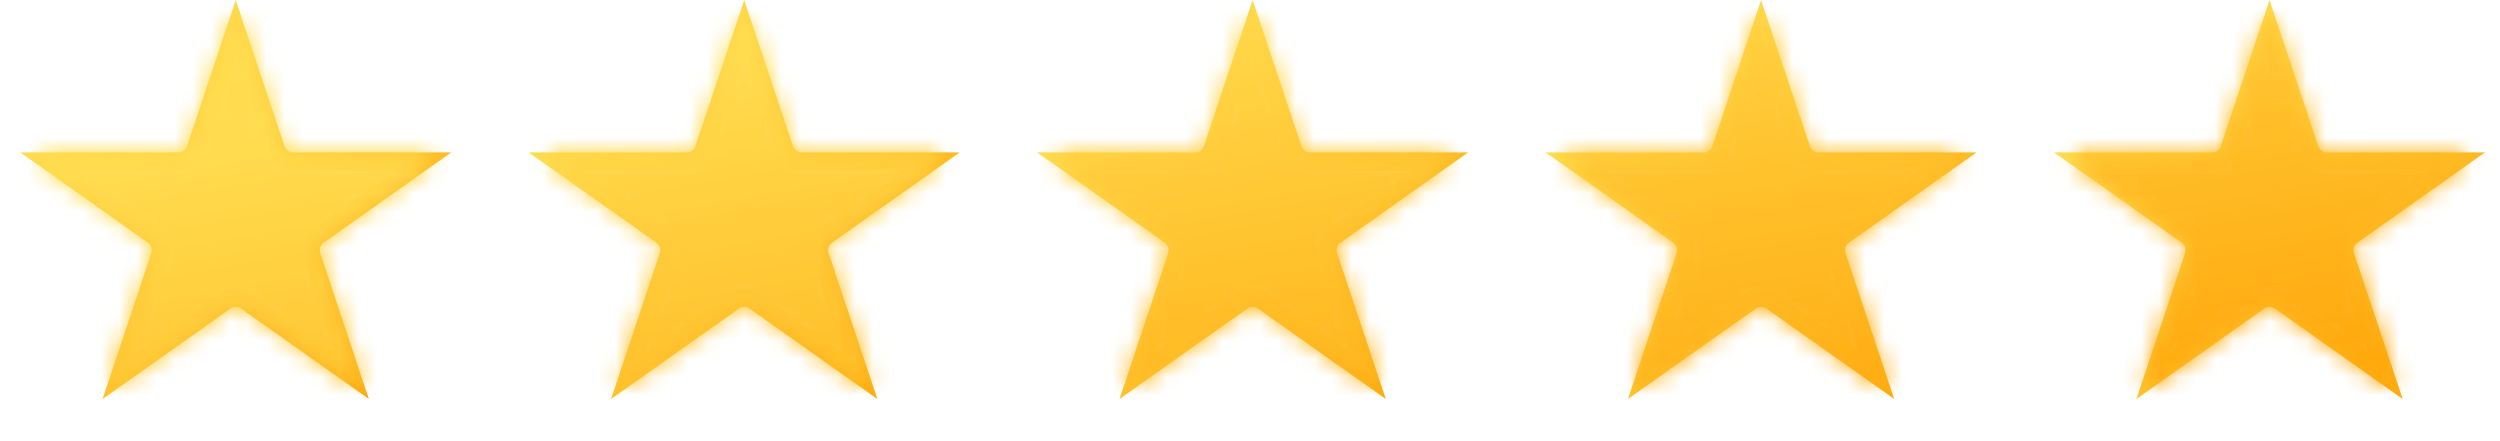
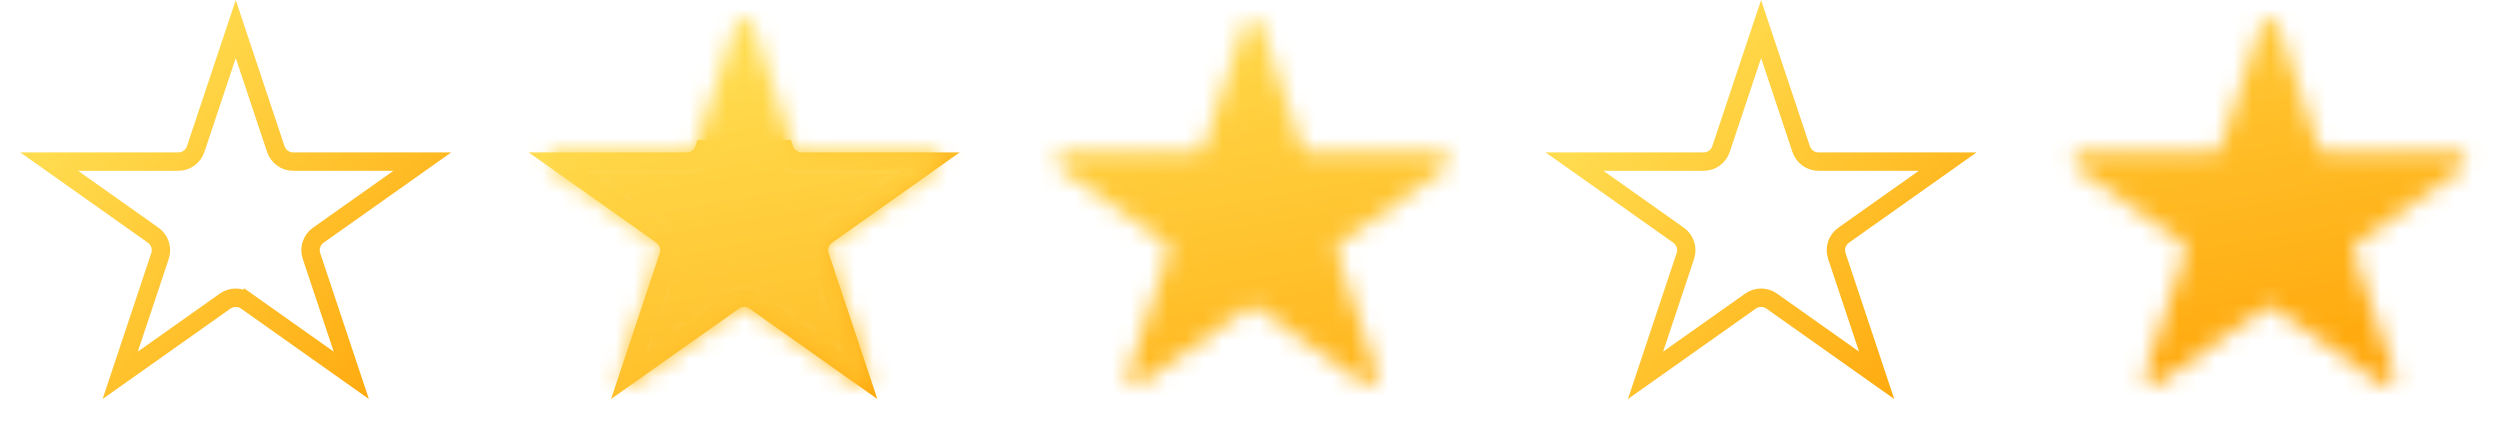
<svg xmlns="http://www.w3.org/2000/svg" width="136" height="24" fill="none">
  <path d="M13.402 16.38L13.113 16.788L13.402 16.38C13.056 16.135 12.593 16.135 12.247 16.38L6.538 20.418L8.704 13.927C8.844 13.509 8.693 13.048 8.333 12.794L2.676 8.792L9.697 8.792C10.128 8.792 10.51 8.517 10.646 8.108L12.825 1.58L15.003 8.108C15.14 8.517 15.522 8.792 15.952 8.792H22.974L17.316 12.794C16.956 13.048 16.805 13.509 16.945 13.927L19.111 20.418L13.402 16.38Z" stroke="url(#B)" />
-   <path d="M35.993 12.794L35.705 13.202L35.993 12.794L30.336 8.792L37.358 8.792C37.788 8.792 38.17 8.517 38.306 8.108L40.485 1.58L42.664 8.108C42.8 8.517 43.182 8.792 43.612 8.792H50.634L44.976 12.794C44.616 13.048 44.466 13.509 44.605 13.927L46.772 20.418L41.062 16.38L40.774 16.788L41.062 16.38C40.716 16.135 40.253 16.135 39.907 16.38L34.198 20.418L36.364 13.927C36.504 13.509 36.353 13.048 35.993 12.794Z" stroke="url(#C)" />
-   <path d="M68.143 1.58L70.322 8.108C70.458 8.517 70.84 8.792 71.27 8.792H78.292L72.635 12.794C72.275 13.048 72.124 13.509 72.263 13.927L74.43 20.418L68.721 16.38C68.374 16.135 67.912 16.135 67.566 16.38L61.856 20.418L64.023 13.927C64.162 13.509 64.011 13.048 63.652 12.794L57.994 8.792L65.016 8.792C65.446 8.792 65.828 8.517 65.964 8.108L68.143 1.58Z" stroke="url(#D)" />
+   <path d="M35.993 12.794L35.705 13.202L35.993 12.794L30.336 8.792L37.358 8.792C37.788 8.792 38.17 8.517 38.306 8.108L42.664 8.108C42.8 8.517 43.182 8.792 43.612 8.792H50.634L44.976 12.794C44.616 13.048 44.466 13.509 44.605 13.927L46.772 20.418L41.062 16.38L40.774 16.788L41.062 16.38C40.716 16.135 40.253 16.135 39.907 16.38L34.198 20.418L36.364 13.927C36.504 13.509 36.353 13.048 35.993 12.794Z" stroke="url(#C)" />
  <path d="M95.803 1.58L97.982 8.108C98.118 8.517 98.5 8.792 98.93 8.792H105.952L100.295 12.794C99.935 13.048 99.784 13.509 99.924 13.927L102.09 20.418L96.381 16.38C96.035 16.135 95.572 16.135 95.226 16.38L89.516 20.418L91.683 13.927C91.822 13.509 91.672 13.048 91.312 12.794L85.654 8.792L92.676 8.792C93.106 8.792 93.488 8.517 93.624 8.108L95.803 1.58Z" stroke="url(#E)" />
-   <path d="M123.463 1.58L125.642 8.108C125.778 8.517 126.16 8.792 126.591 8.792H133.612L127.955 12.794C127.595 13.048 127.444 13.509 127.584 13.927L129.75 20.418L124.041 16.38C123.695 16.135 123.232 16.135 122.886 16.38L117.177 20.418L119.343 13.927C119.482 13.509 119.332 13.048 118.972 12.794L113.314 8.792L120.336 8.792C120.766 8.792 121.148 8.517 121.285 8.108L123.463 1.58Z" stroke="url(#F)" />
  <mask id="A" maskUnits="userSpaceOnUse" x="2" y="1" width="133" height="20" mask-type="alpha">
-     <path d="M12.35 1.421a.5.5 0 0 1 .949 0l2.179 6.529a.5.5 0 0 0 .474.342h7.022a.5.5 0 0 1 .289.908l-5.657 4.002a.5.5 0 0 0-.186.566l2.166 6.492a.5.5 0 0 1-.763.566l-5.709-4.039a.5.5 0 0 0-.578 0l-5.709 4.039a.5.5 0 0 1-.763-.566l2.166-6.492a.5.5 0 0 0-.186-.566L2.387 9.2a.5.5 0 0 1 .289-.908h7.022a.5.5 0 0 0 .474-.342l2.179-6.529z" fill="url(#B)" />
    <path d="M40.011 1.421a.5.5 0 0 1 .949 0l2.179 6.529a.5.5 0 0 0 .474.342h7.022a.5.5 0 0 1 .289.908l-5.657 4.002a.5.5 0 0 0-.186.566l2.166 6.492a.5.5 0 0 1-.763.566l-5.709-4.039a.5.5 0 0 0-.578 0l-5.709 4.039a.5.5 0 0 1-.763-.566l2.166-6.492a.5.5 0 0 0-.185-.566L30.047 9.2a.5.5 0 0 1 .289-.908h7.022a.5.5 0 0 0 .474-.342l2.179-6.529z" fill="url(#C)" />
    <path d="M67.669 1.421a.5.5 0 0 1 .949 0l2.179 6.529a.5.5 0 0 0 .474.342h7.022a.5.5 0 0 1 .289.908l-5.657 4.002a.5.5 0 0 0-.186.566l2.166 6.492a.5.5 0 0 1-.763.566l-5.709-4.039a.5.5 0 0 0-.578 0l-5.709 4.039a.5.5 0 0 1-.763-.566l2.166-6.492a.5.5 0 0 0-.185-.566L57.705 9.2a.5.5 0 0 1 .289-.908h7.021a.5.5 0 0 0 .474-.342l2.179-6.529z" fill="url(#D)" />
-     <path d="M95.329 1.421a.5.5 0 0 1 .949 0l2.179 6.529a.5.5 0 0 0 .474.342h7.022a.5.5 0 0 1 .289.908l-5.658 4.002a.5.5 0 0 0-.185.566l2.166 6.492a.5.5 0 0 1-.763.566l-5.709-4.039a.5.5 0 0 0-.578 0l-5.709 4.039a.5.5 0 0 1-.763-.566l2.166-6.492a.5.5 0 0 0-.186-.566L85.366 9.2a.5.5 0 0 1 .289-.908h7.022a.5.5 0 0 0 .474-.342l2.179-6.529z" fill="url(#E)" />
    <path d="M122.989 1.421a.5.5 0 0 1 .949 0l2.178 6.529a.5.5 0 0 0 .475.342h7.021a.5.5 0 0 1 .289.908l-5.657 4.002a.5.5 0 0 0-.186.566l2.166 6.492a.5.5 0 0 1-.763.566l-5.709-4.039a.5.5 0 0 0-.577 0l-5.71 4.039a.5.5 0 0 1-.763-.566l2.167-6.492a.5.5 0 0 0-.186-.566L113.026 9.2a.5.5 0 0 1 .288-.908h7.022a.5.5 0 0 0 .474-.342l2.179-6.529z" fill="url(#F)" />
  </mask>
  <g mask="url(#A)">
    <path fill="url(#G)" d="M.145 0h136v24h-136z" />
  </g>
  <defs>
    <linearGradient id="B" x1="25.149" y1="24" x2="1.158" y2="-.641" href="#H">
      <stop stop-color="#ff9f00" />
      <stop offset=".789" stop-color="#ffdc4f" />
    </linearGradient>
    <linearGradient id="C" x1="52.81" y1="24" x2="28.818" y2="-.641" href="#H">
      <stop stop-color="#ff9f00" />
      <stop offset=".789" stop-color="#ffdc4f" />
    </linearGradient>
    <linearGradient id="D" x1="80.468" y1="24" x2="56.476" y2="-.641" href="#H">
      <stop stop-color="#ff9f00" />
      <stop offset=".789" stop-color="#ffdc4f" />
    </linearGradient>
    <linearGradient id="E" x1="108.128" y1="24" x2="84.136" y2="-.641" href="#H">
      <stop stop-color="#ff9f00" />
      <stop offset=".789" stop-color="#ffdc4f" />
    </linearGradient>
    <linearGradient id="F" x1="135.788" y1="24" x2="111.797" y2="-.641" href="#H">
      <stop stop-color="#ff9f00" />
      <stop offset=".789" stop-color="#ffdc4f" />
    </linearGradient>
    <linearGradient id="G" x1="136.145" y1="24" x2="127.93" y2="-22.55" href="#H">
      <stop stop-color="#ff9f00" />
      <stop offset=".789" stop-color="#ffdc4f" />
    </linearGradient>
    <linearGradient id="H" gradientUnits="userSpaceOnUse" />
  </defs>
</svg>